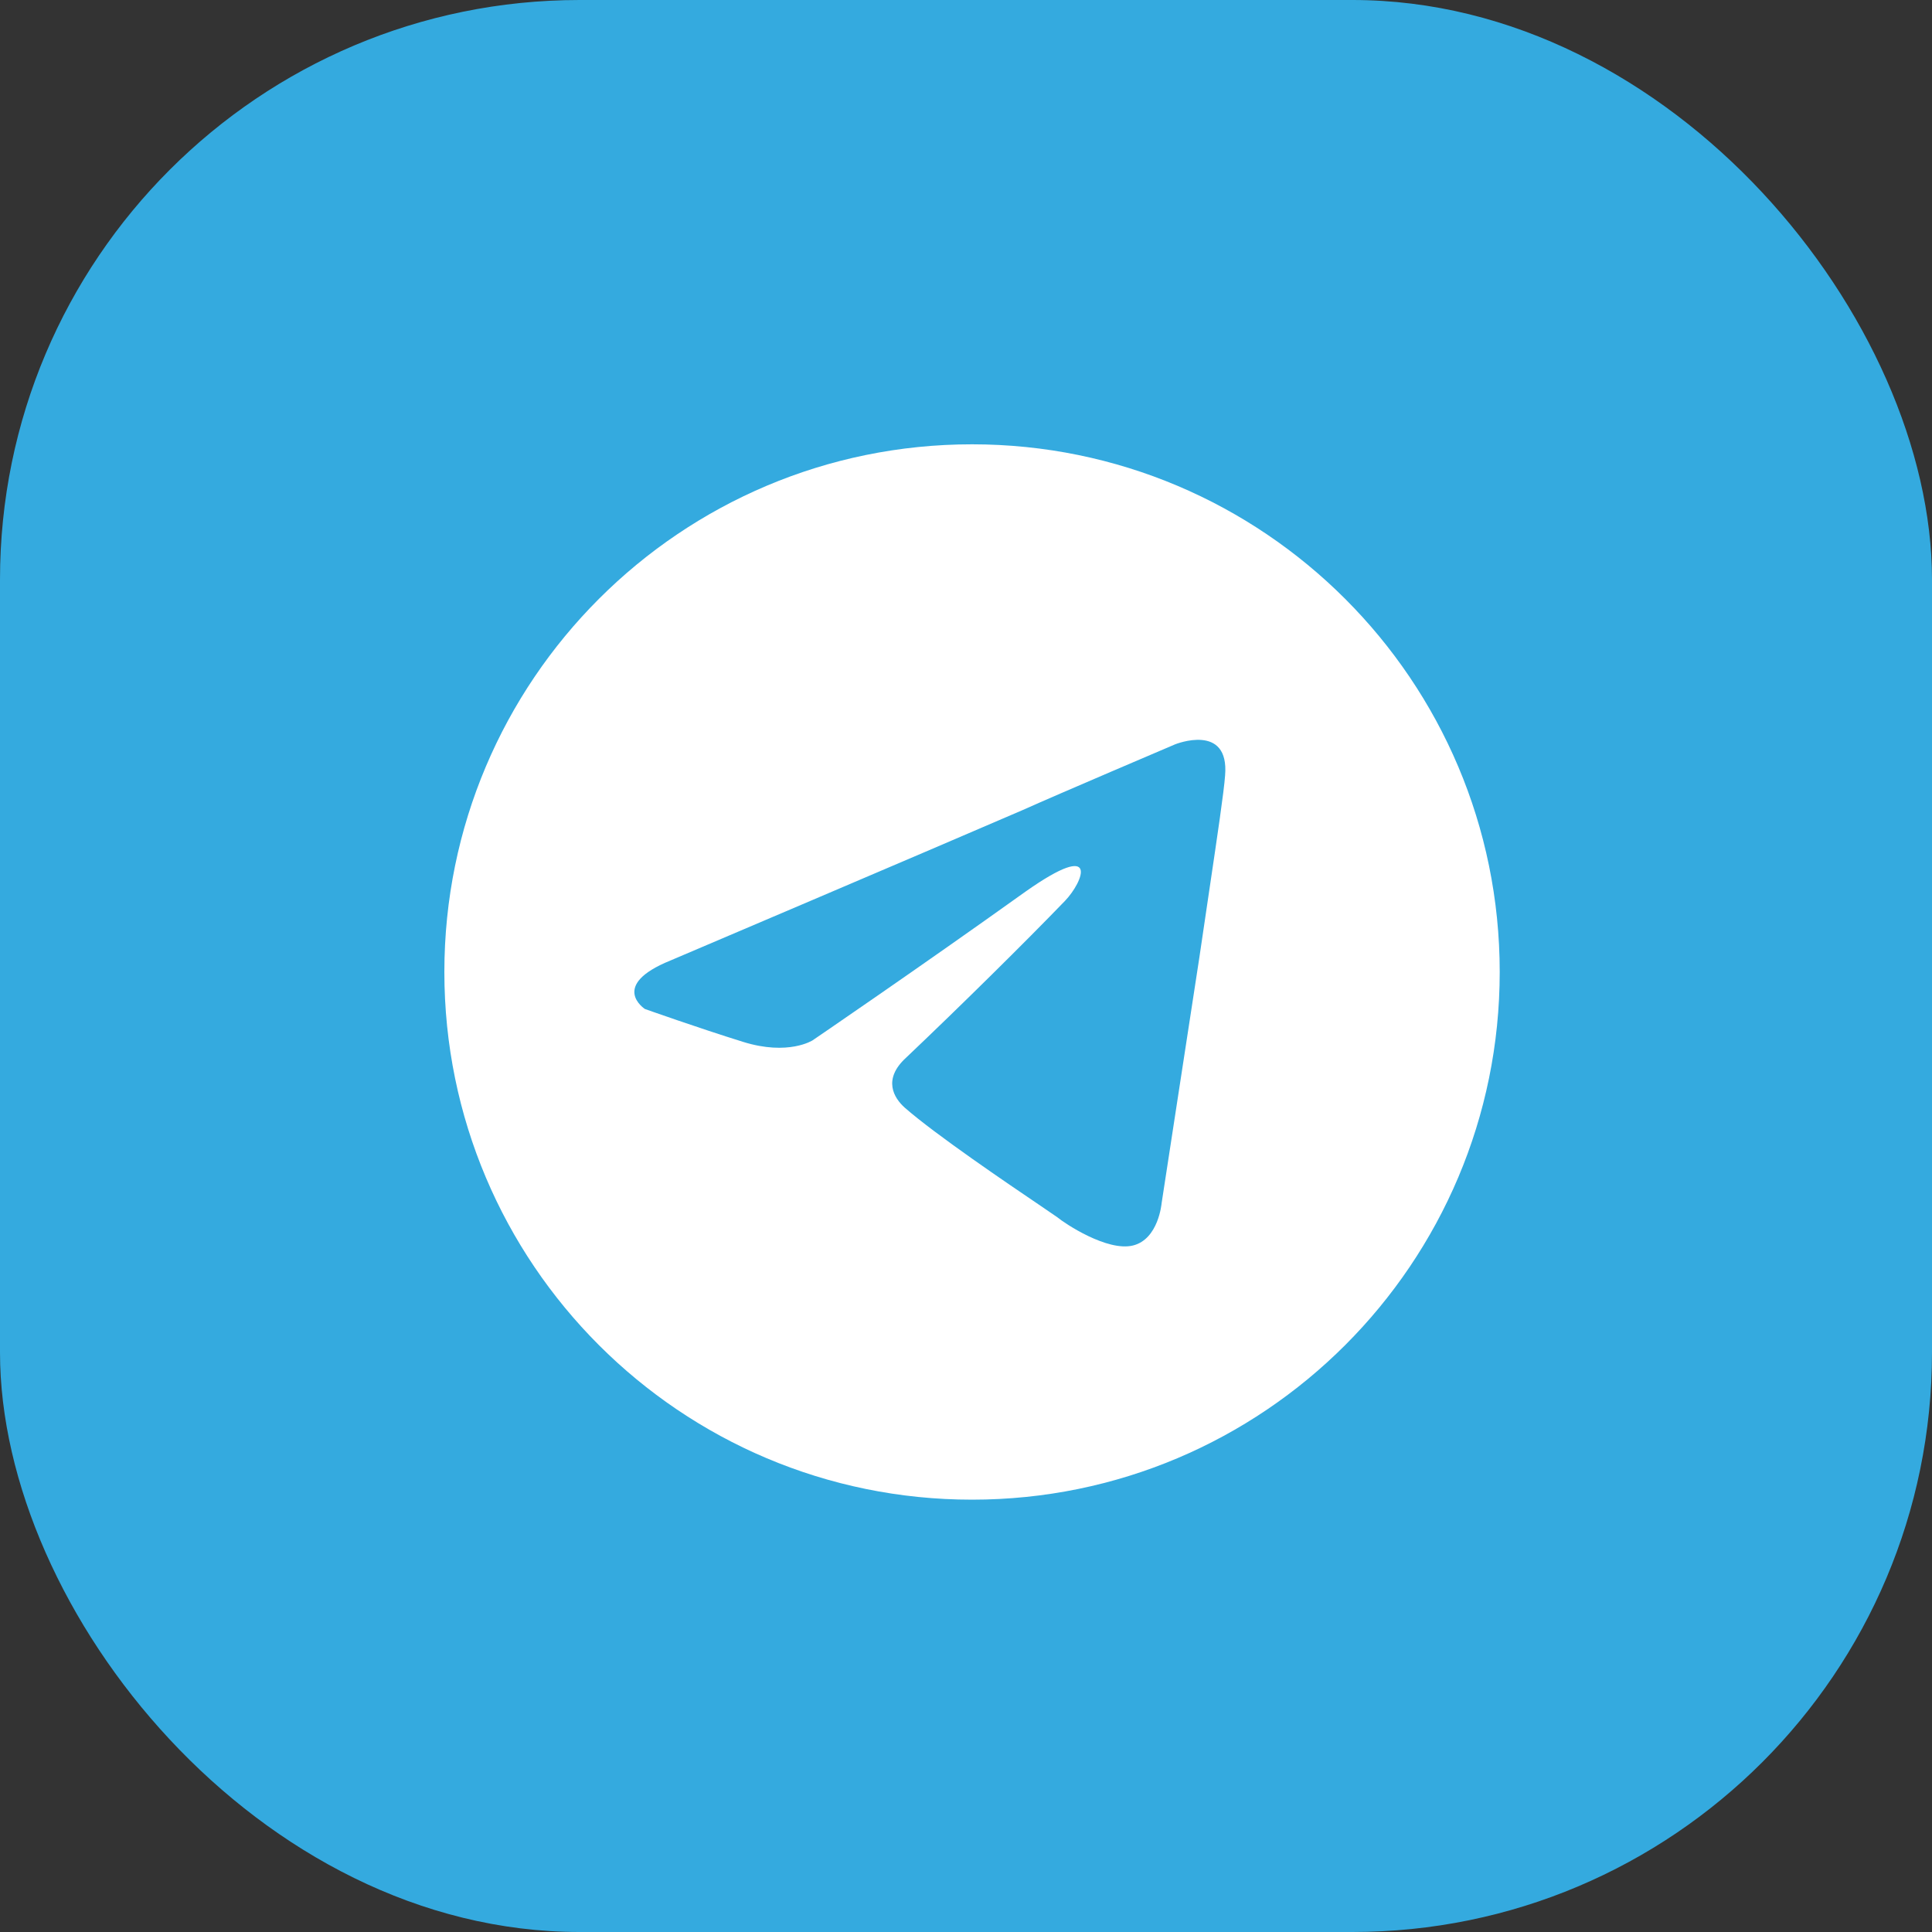
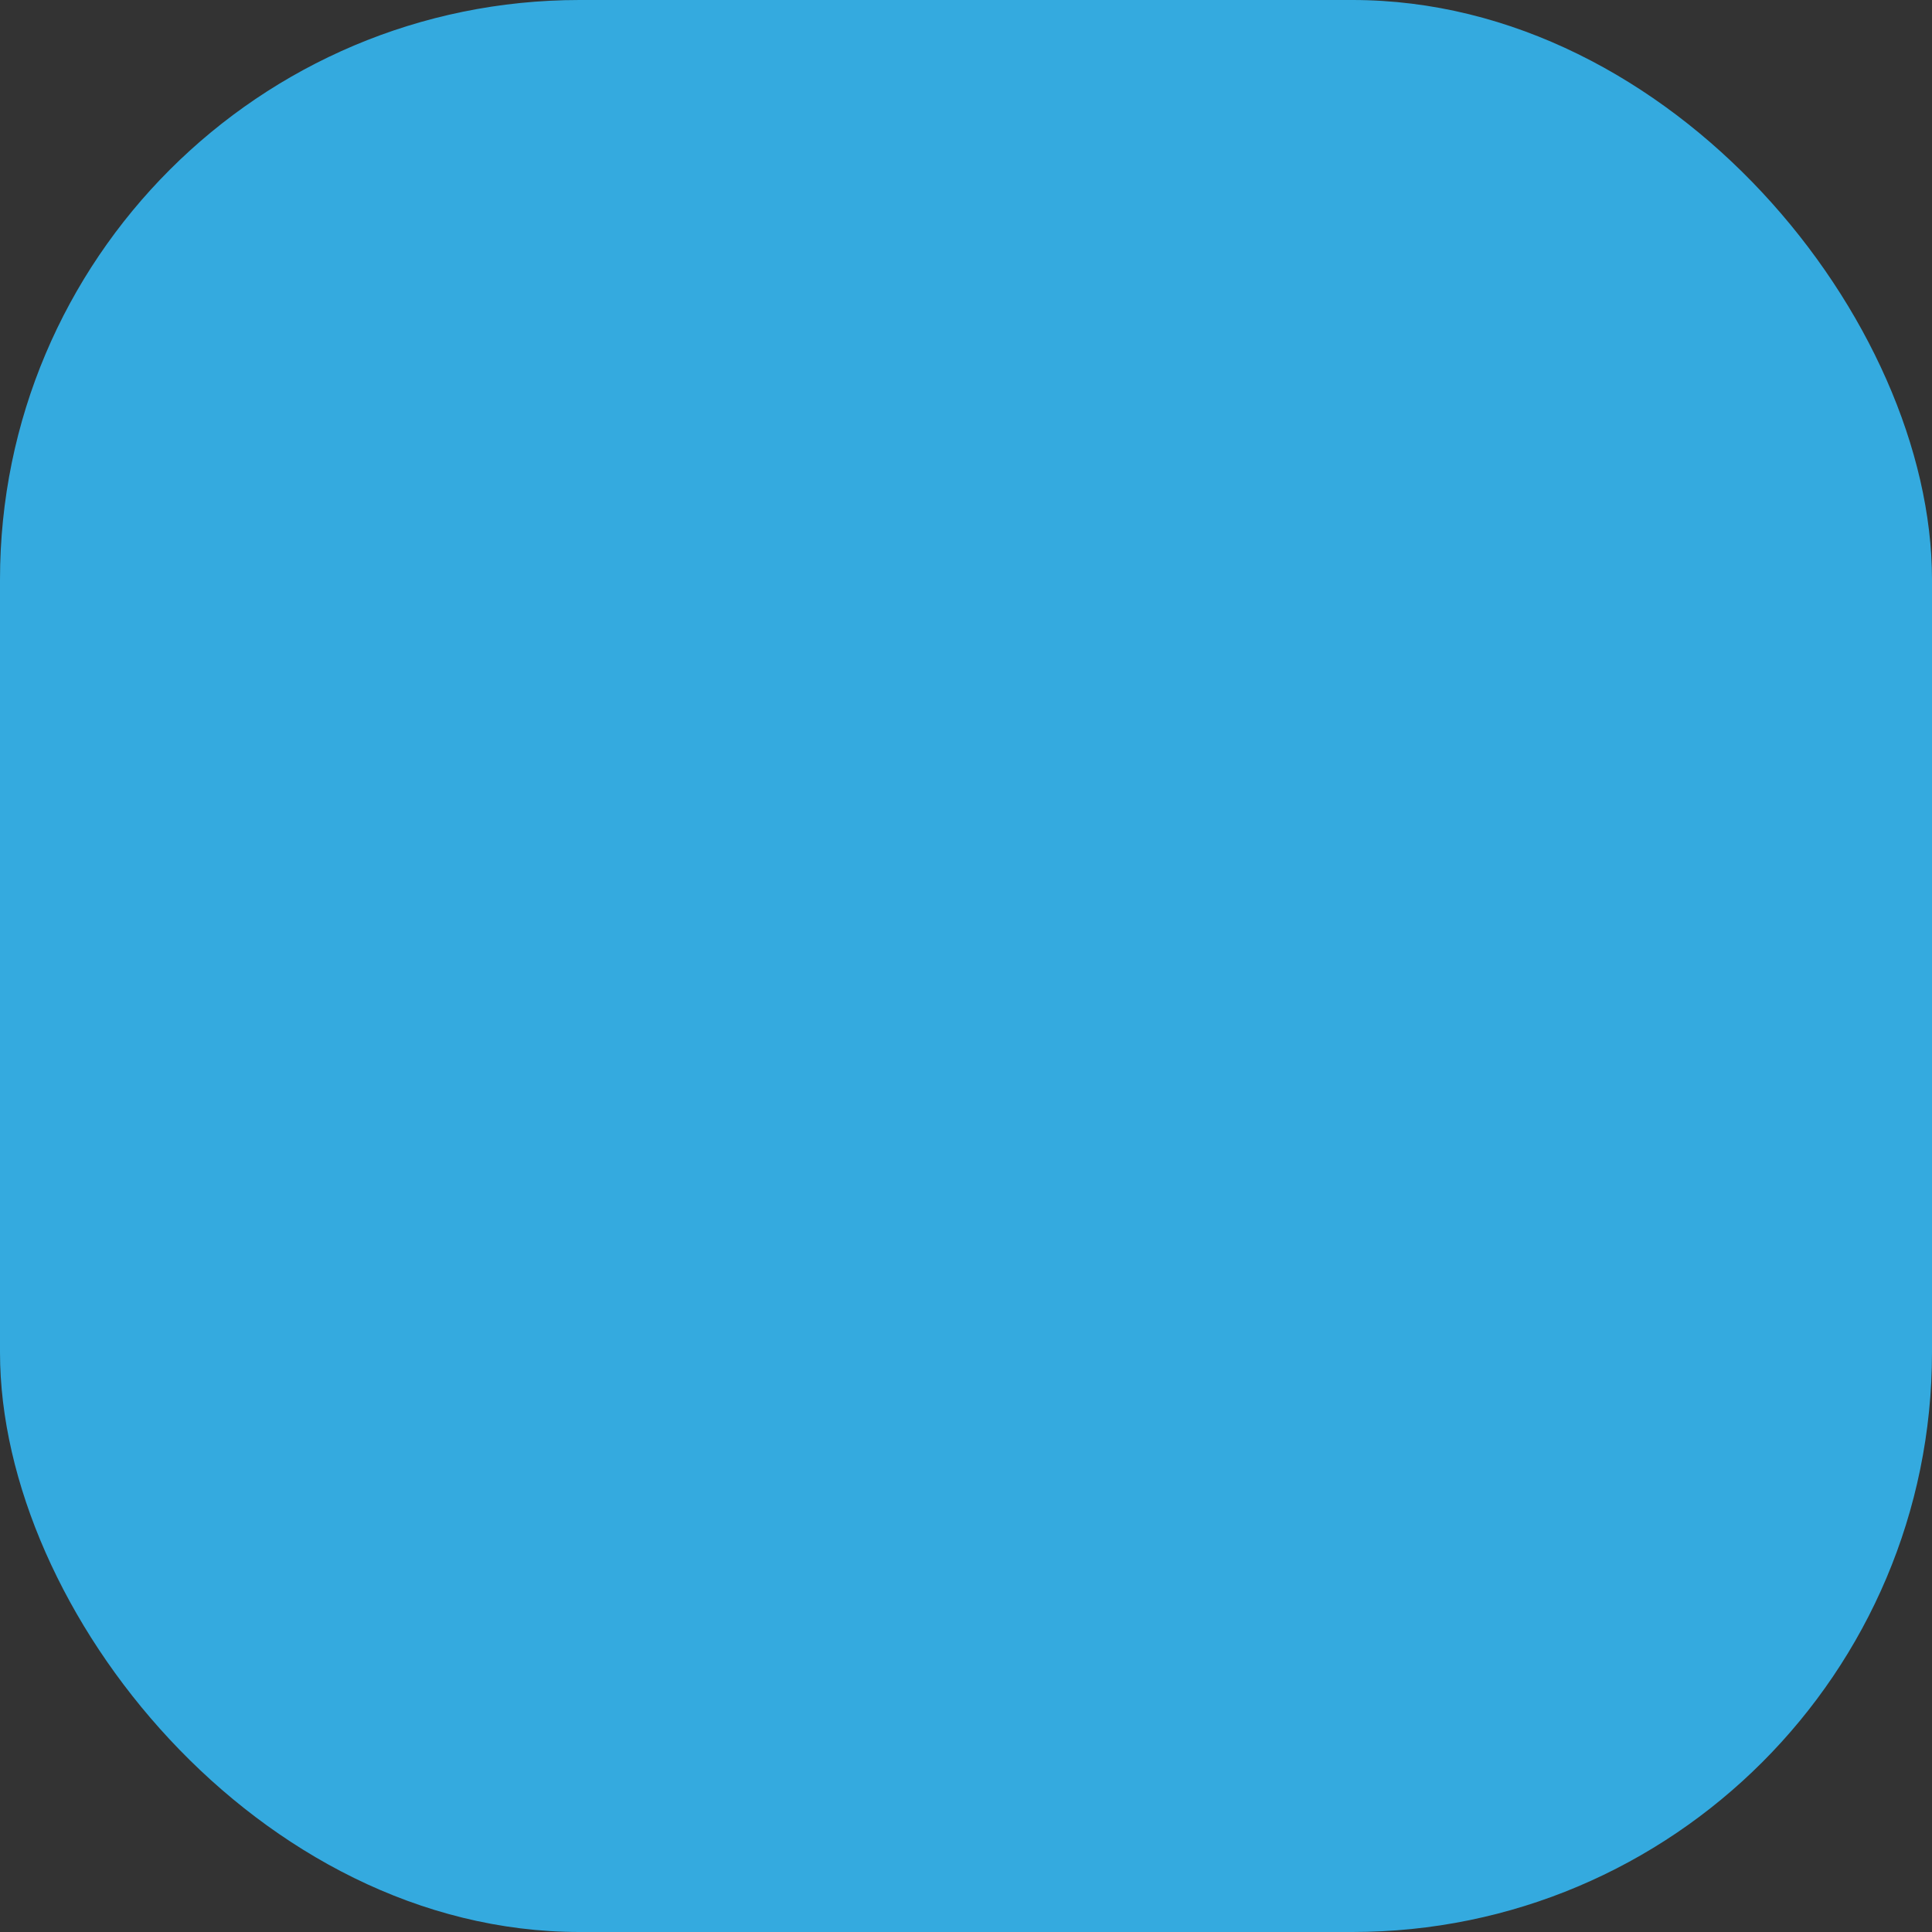
<svg xmlns="http://www.w3.org/2000/svg" width="40" height="40" viewBox="0 0 40 40" fill="none">
  <rect x="0" y="0" width="40" height="40" fill="#333333" stroke="none" />
  <rect width="40" height="40" rx="12" fill="#34AADF" />
-   <path fill-rule="evenodd" clip-rule="evenodd" d="M31.05 20.124C31.05 26.158 26.159 31.049 20.125 31.049C14.091 31.049 9.2 26.158 9.2 20.124C9.2 14.091 14.091 9.199 20.125 9.199C26.159 9.199 31.05 14.091 31.05 20.124ZM21.172 16.772C19.295 17.583 13.884 19.885 13.884 19.885C12.601 20.404 13.352 20.89 13.352 20.89C13.352 20.89 14.447 21.279 15.385 21.571C16.323 21.863 16.824 21.539 16.824 21.539C16.824 21.539 19.014 20.047 21.235 18.458C22.799 17.356 22.423 18.264 22.048 18.653C21.235 19.496 19.89 20.825 18.763 21.895C18.263 22.349 18.513 22.738 18.732 22.933C19.369 23.492 20.869 24.508 21.55 24.969C21.739 25.097 21.864 25.182 21.892 25.203C22.048 25.333 22.924 25.916 23.456 25.787C23.987 25.657 24.05 24.911 24.05 24.911C24.05 24.911 24.457 22.252 24.832 19.82C24.902 19.343 24.971 18.875 25.036 18.439C25.204 17.306 25.341 16.386 25.364 16.058C25.458 14.956 24.331 15.41 24.331 15.41C24.331 15.41 21.892 16.448 21.172 16.772Z" fill="white" />
</svg>